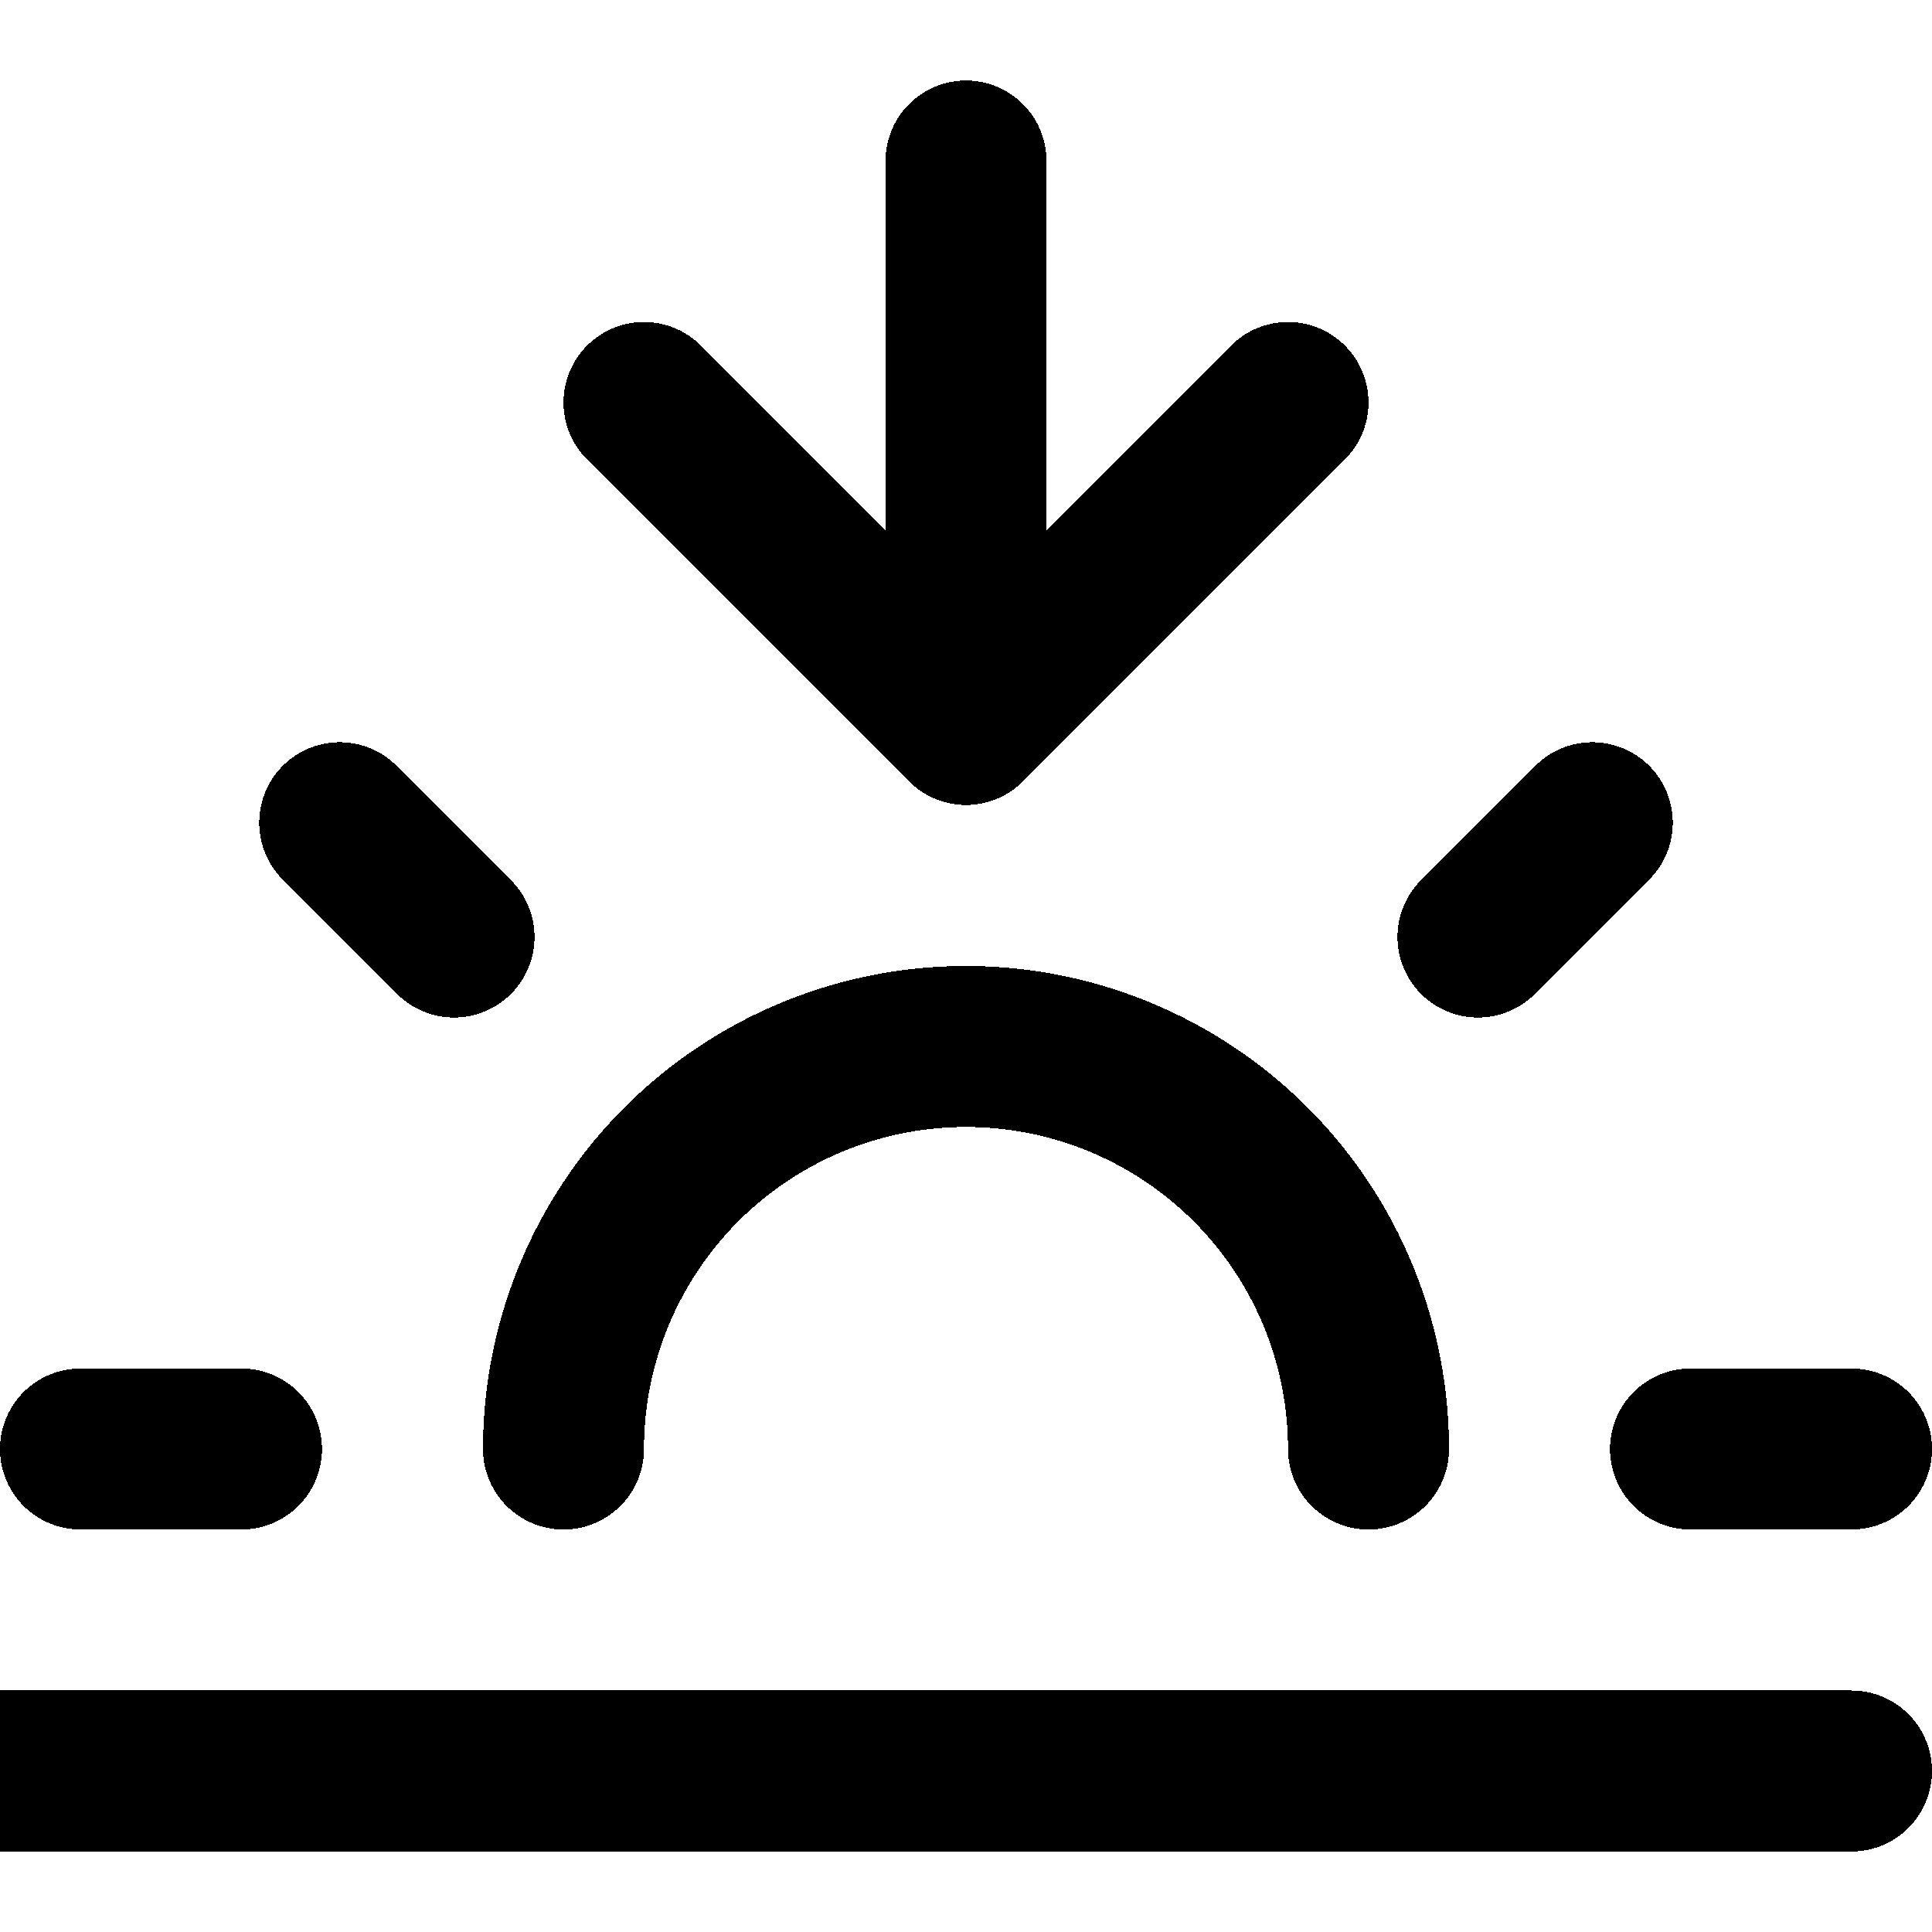
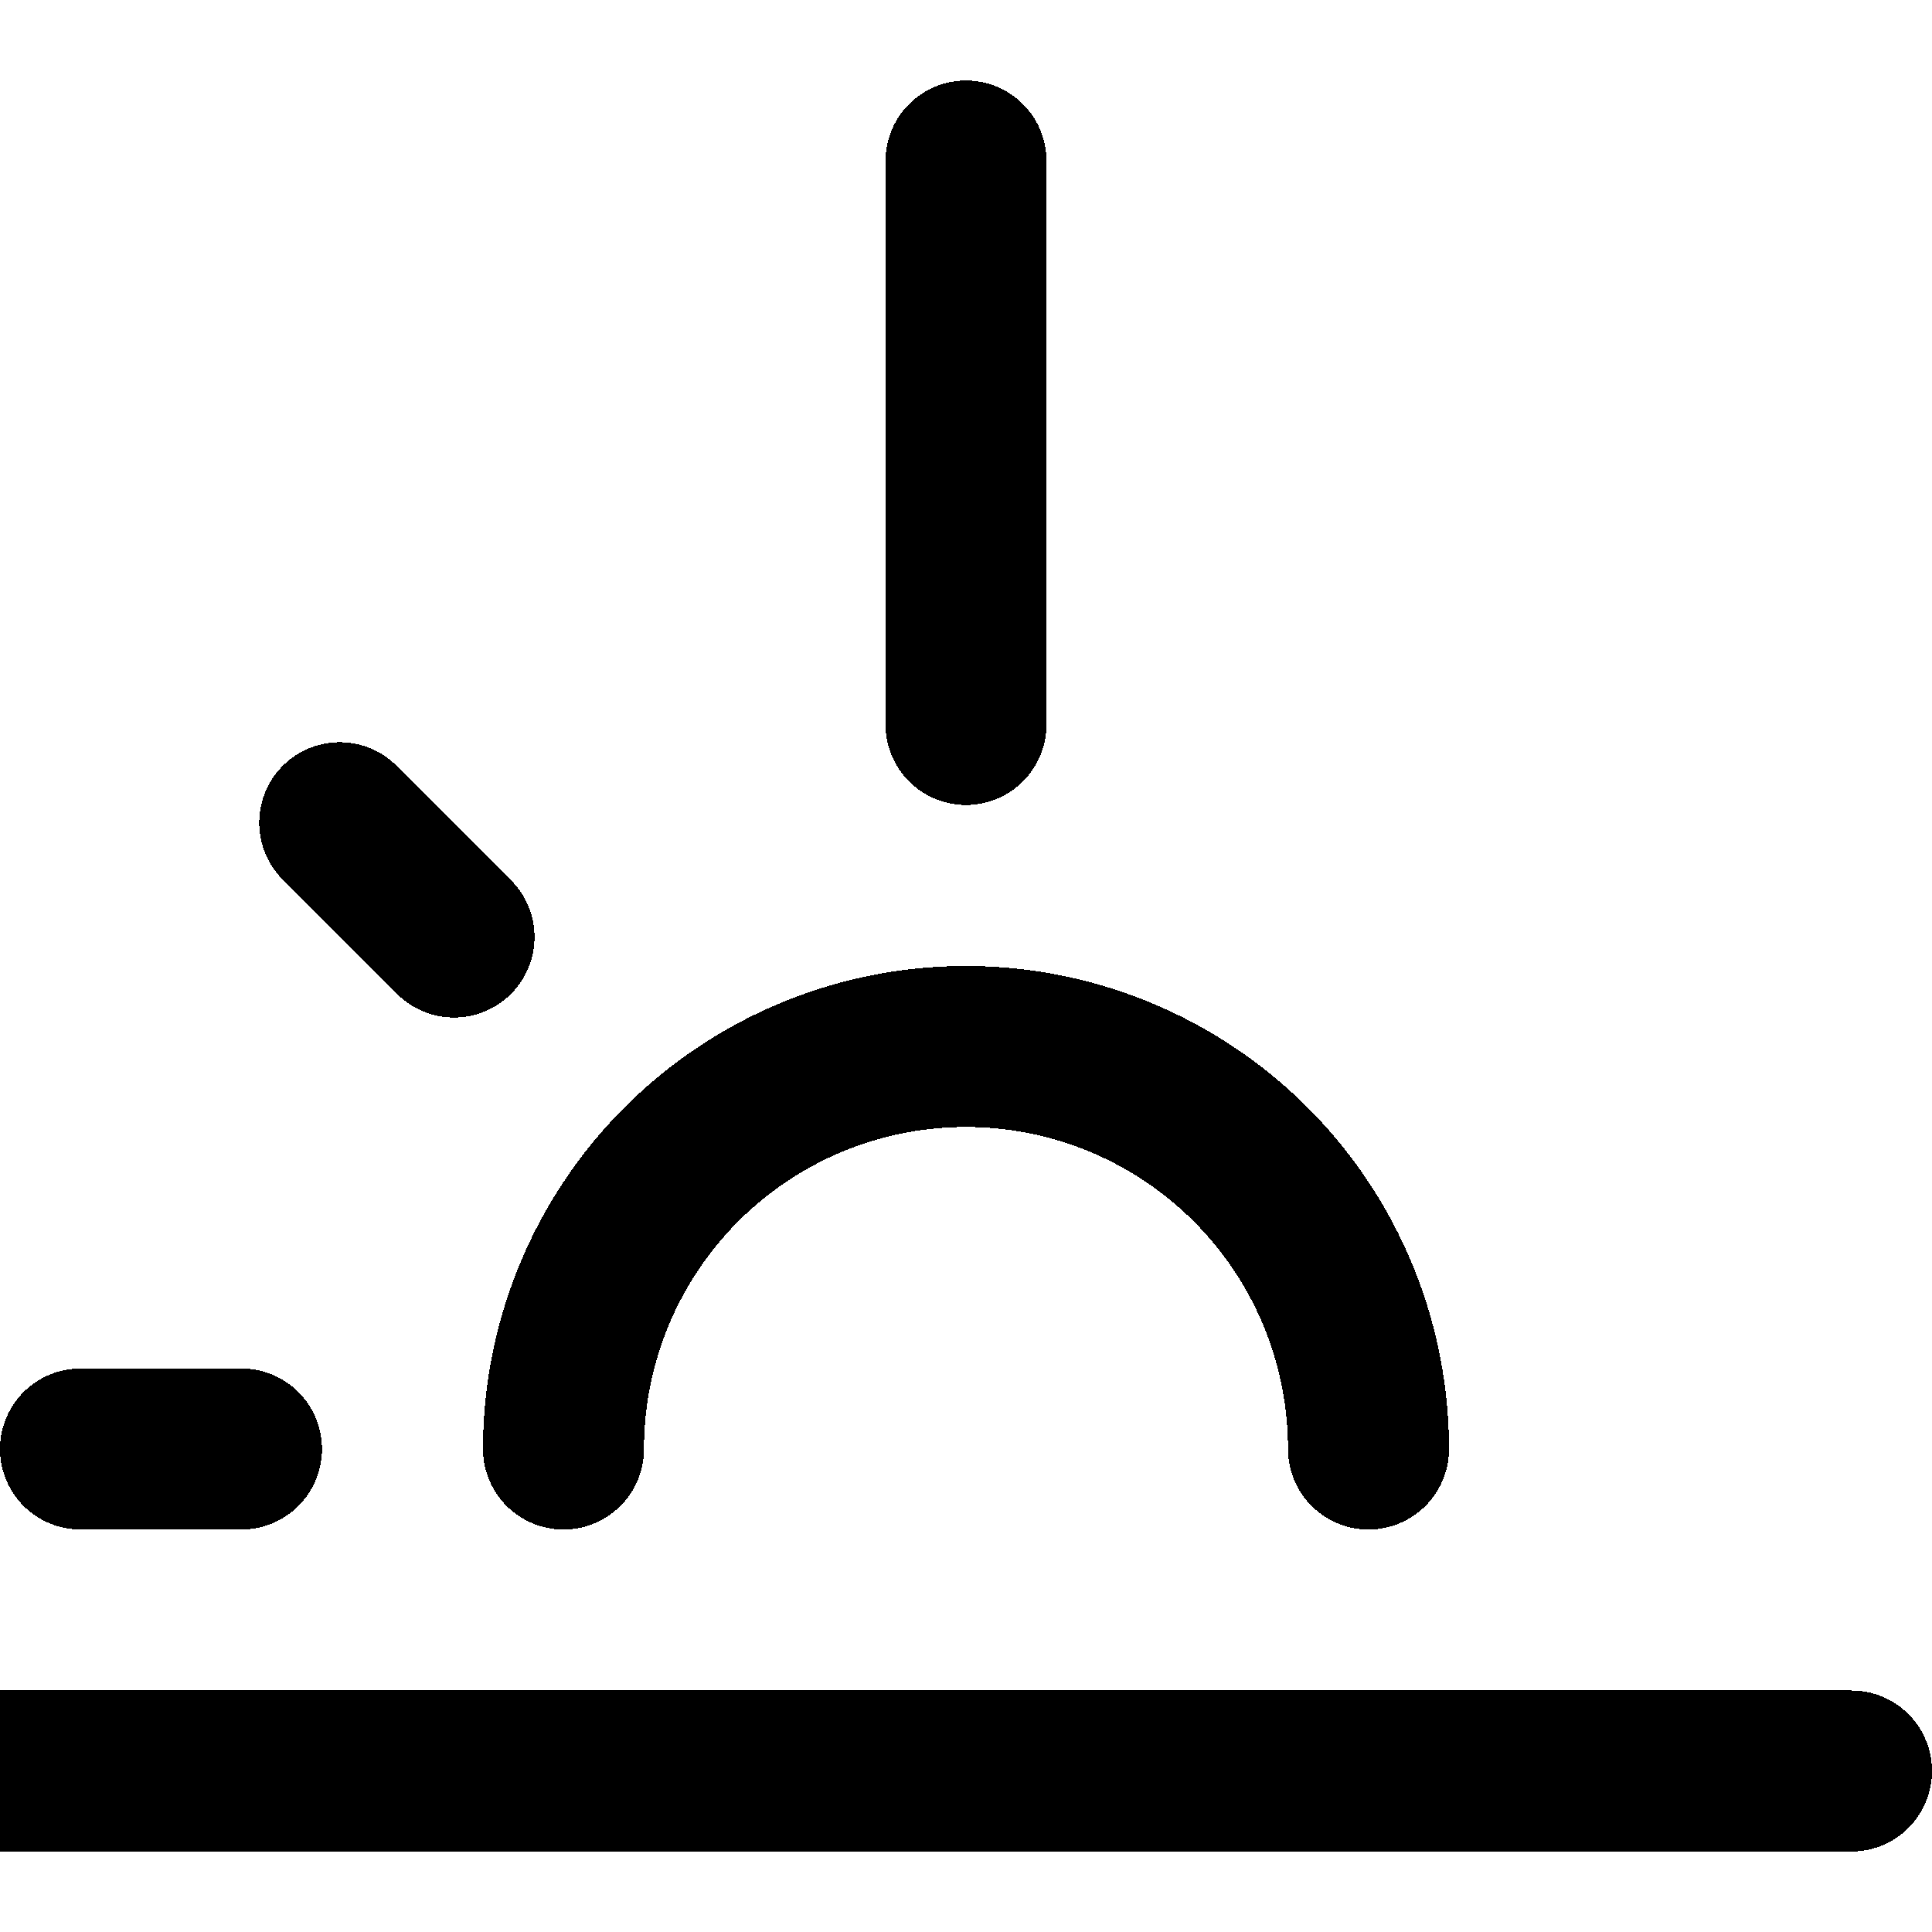
<svg xmlns="http://www.w3.org/2000/svg" width="24" height="24" fill="none" stroke="currentColor" stroke-linecap="round" stroke-linejoin="round" stroke-width="2" viewBox="0 0 24 24" shape-rendering="crispEdges">
  <path d="m17 18a5 5 0 0 0-10 0" />
  <line x1="12" x2="12" y1="9" y2="2" />
  <line x1="4.22" x2="5.64" y1="10.22" y2="11.64" />
  <line x1="1" x2="3" y1="18" y2="18" />
-   <line x1="21" x2="23" y1="18" y2="18" />
-   <line x1="18.36" x2="19.78" y1="11.64" y2="10.22" />
  <line x1="23" y1="22" y2="22" />
-   <polyline points="16 5 12 9 8 5" />
</svg>